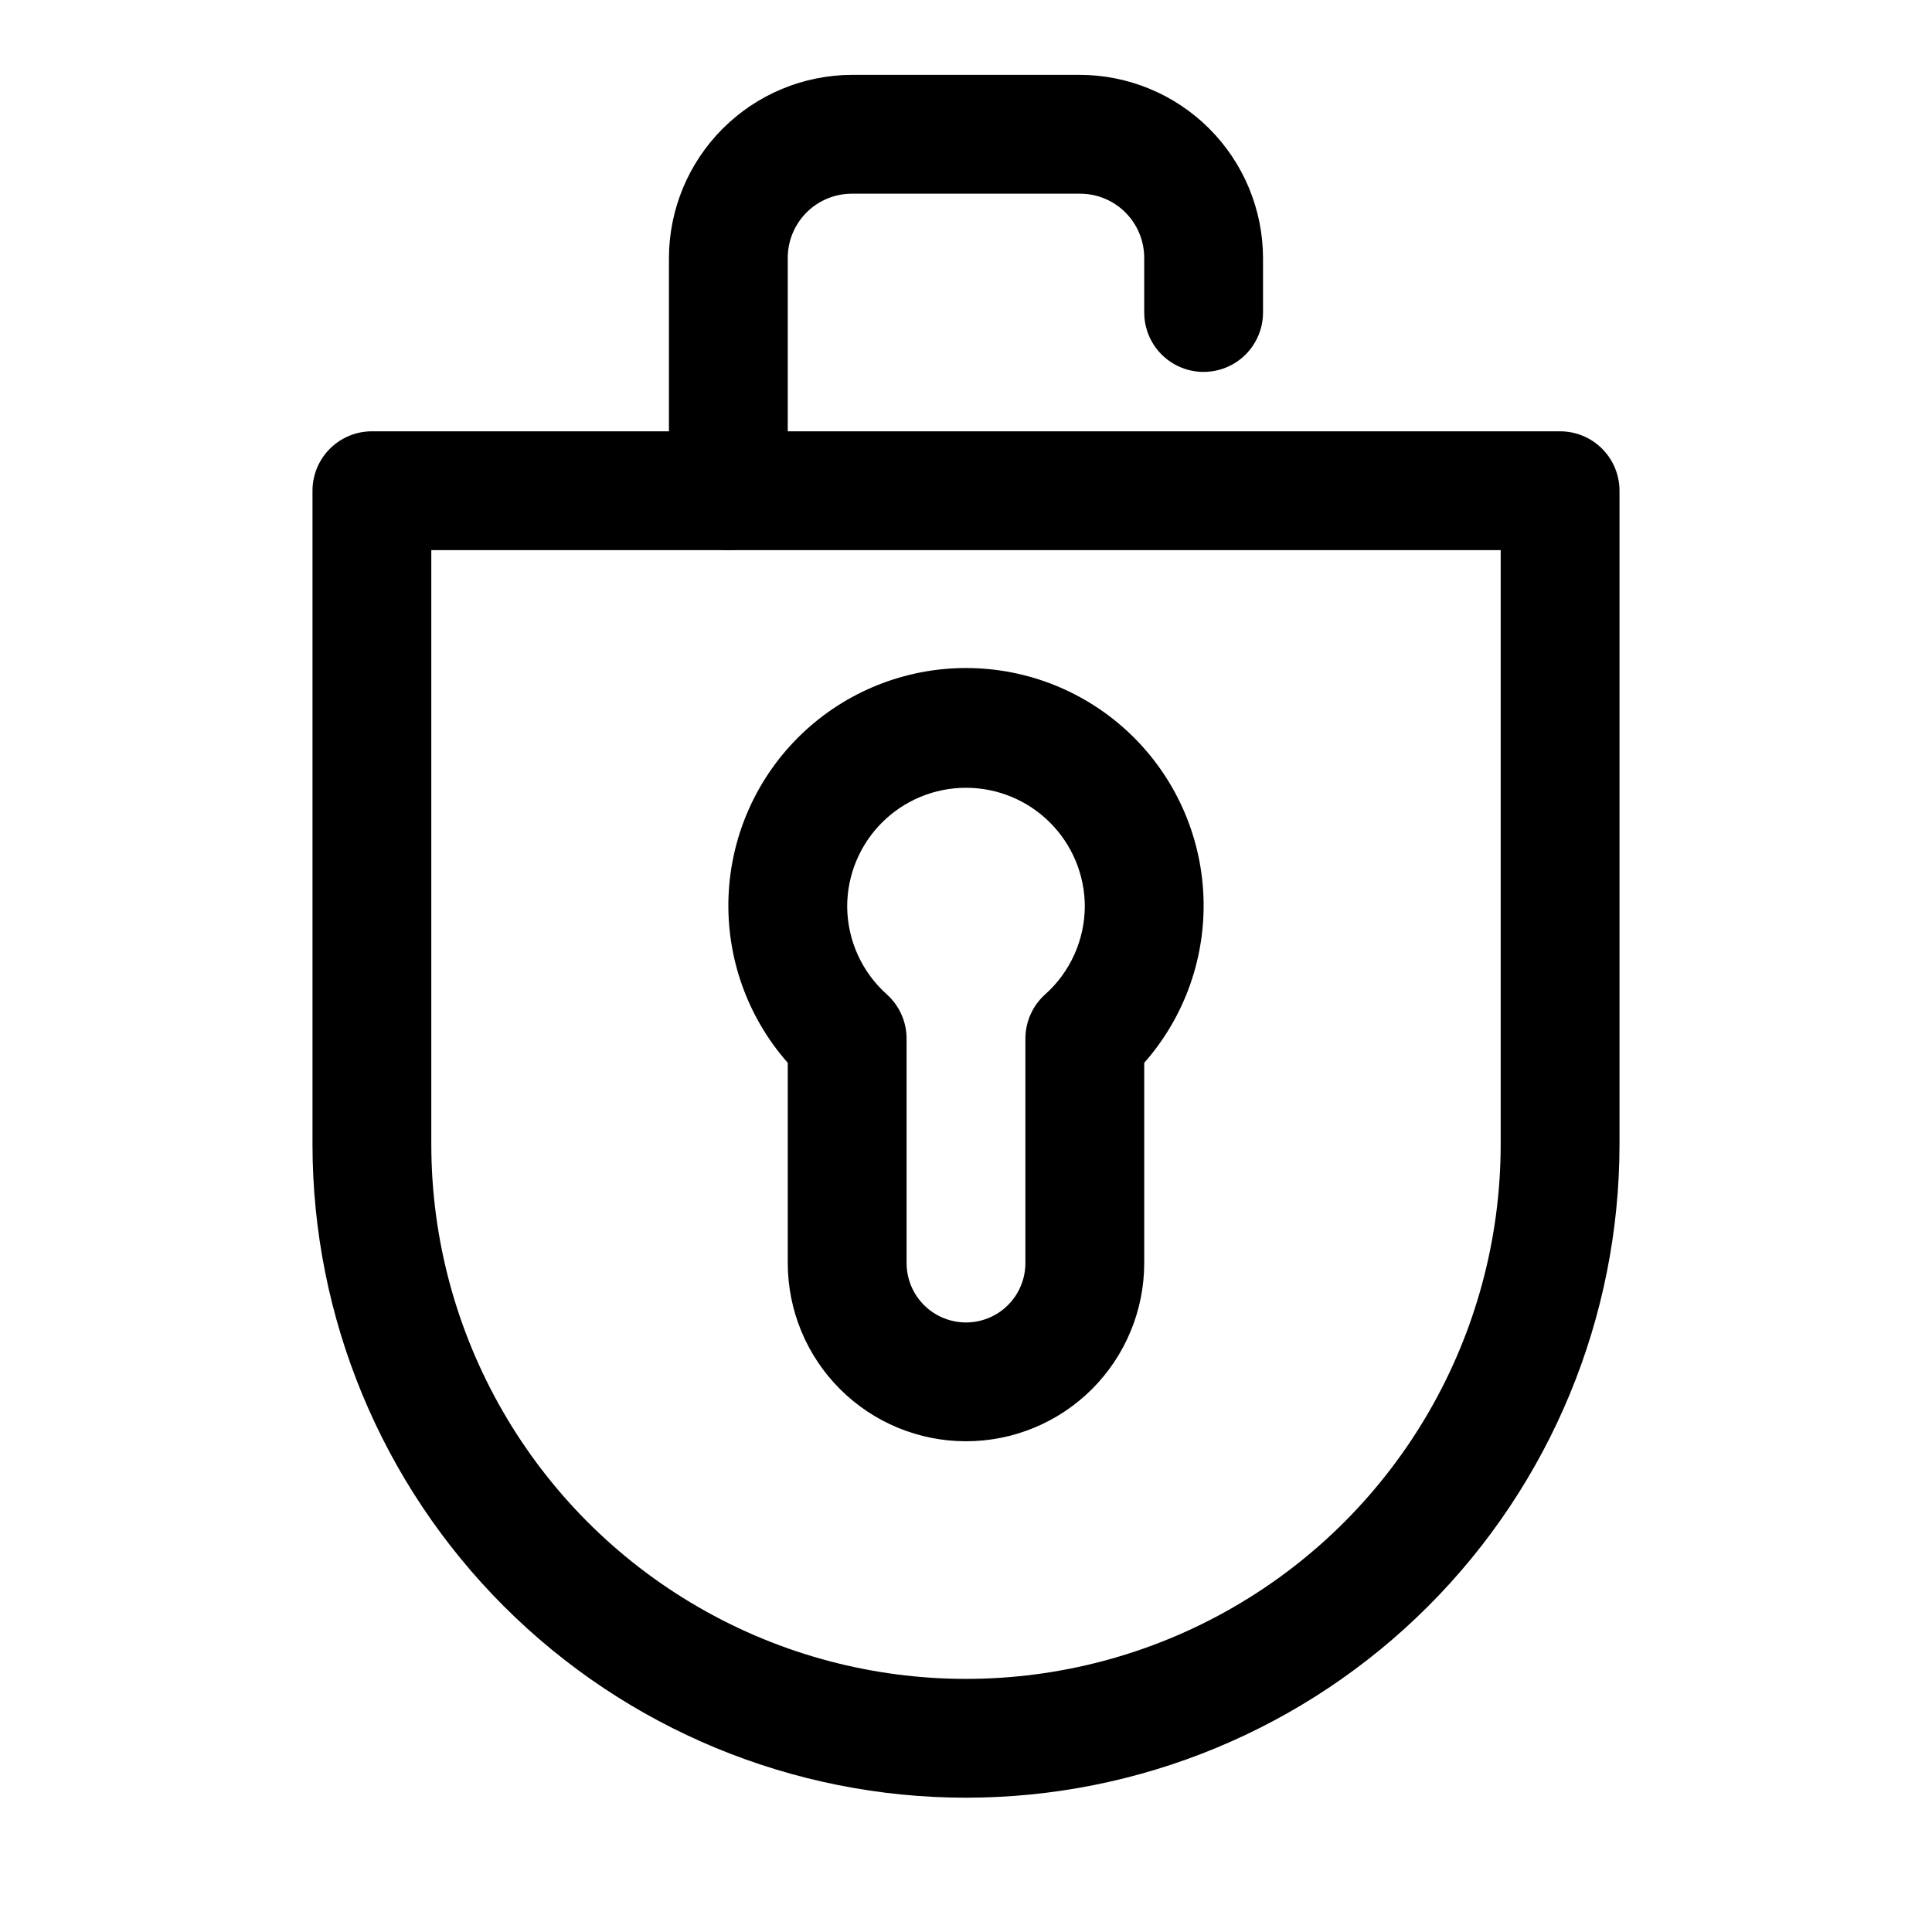
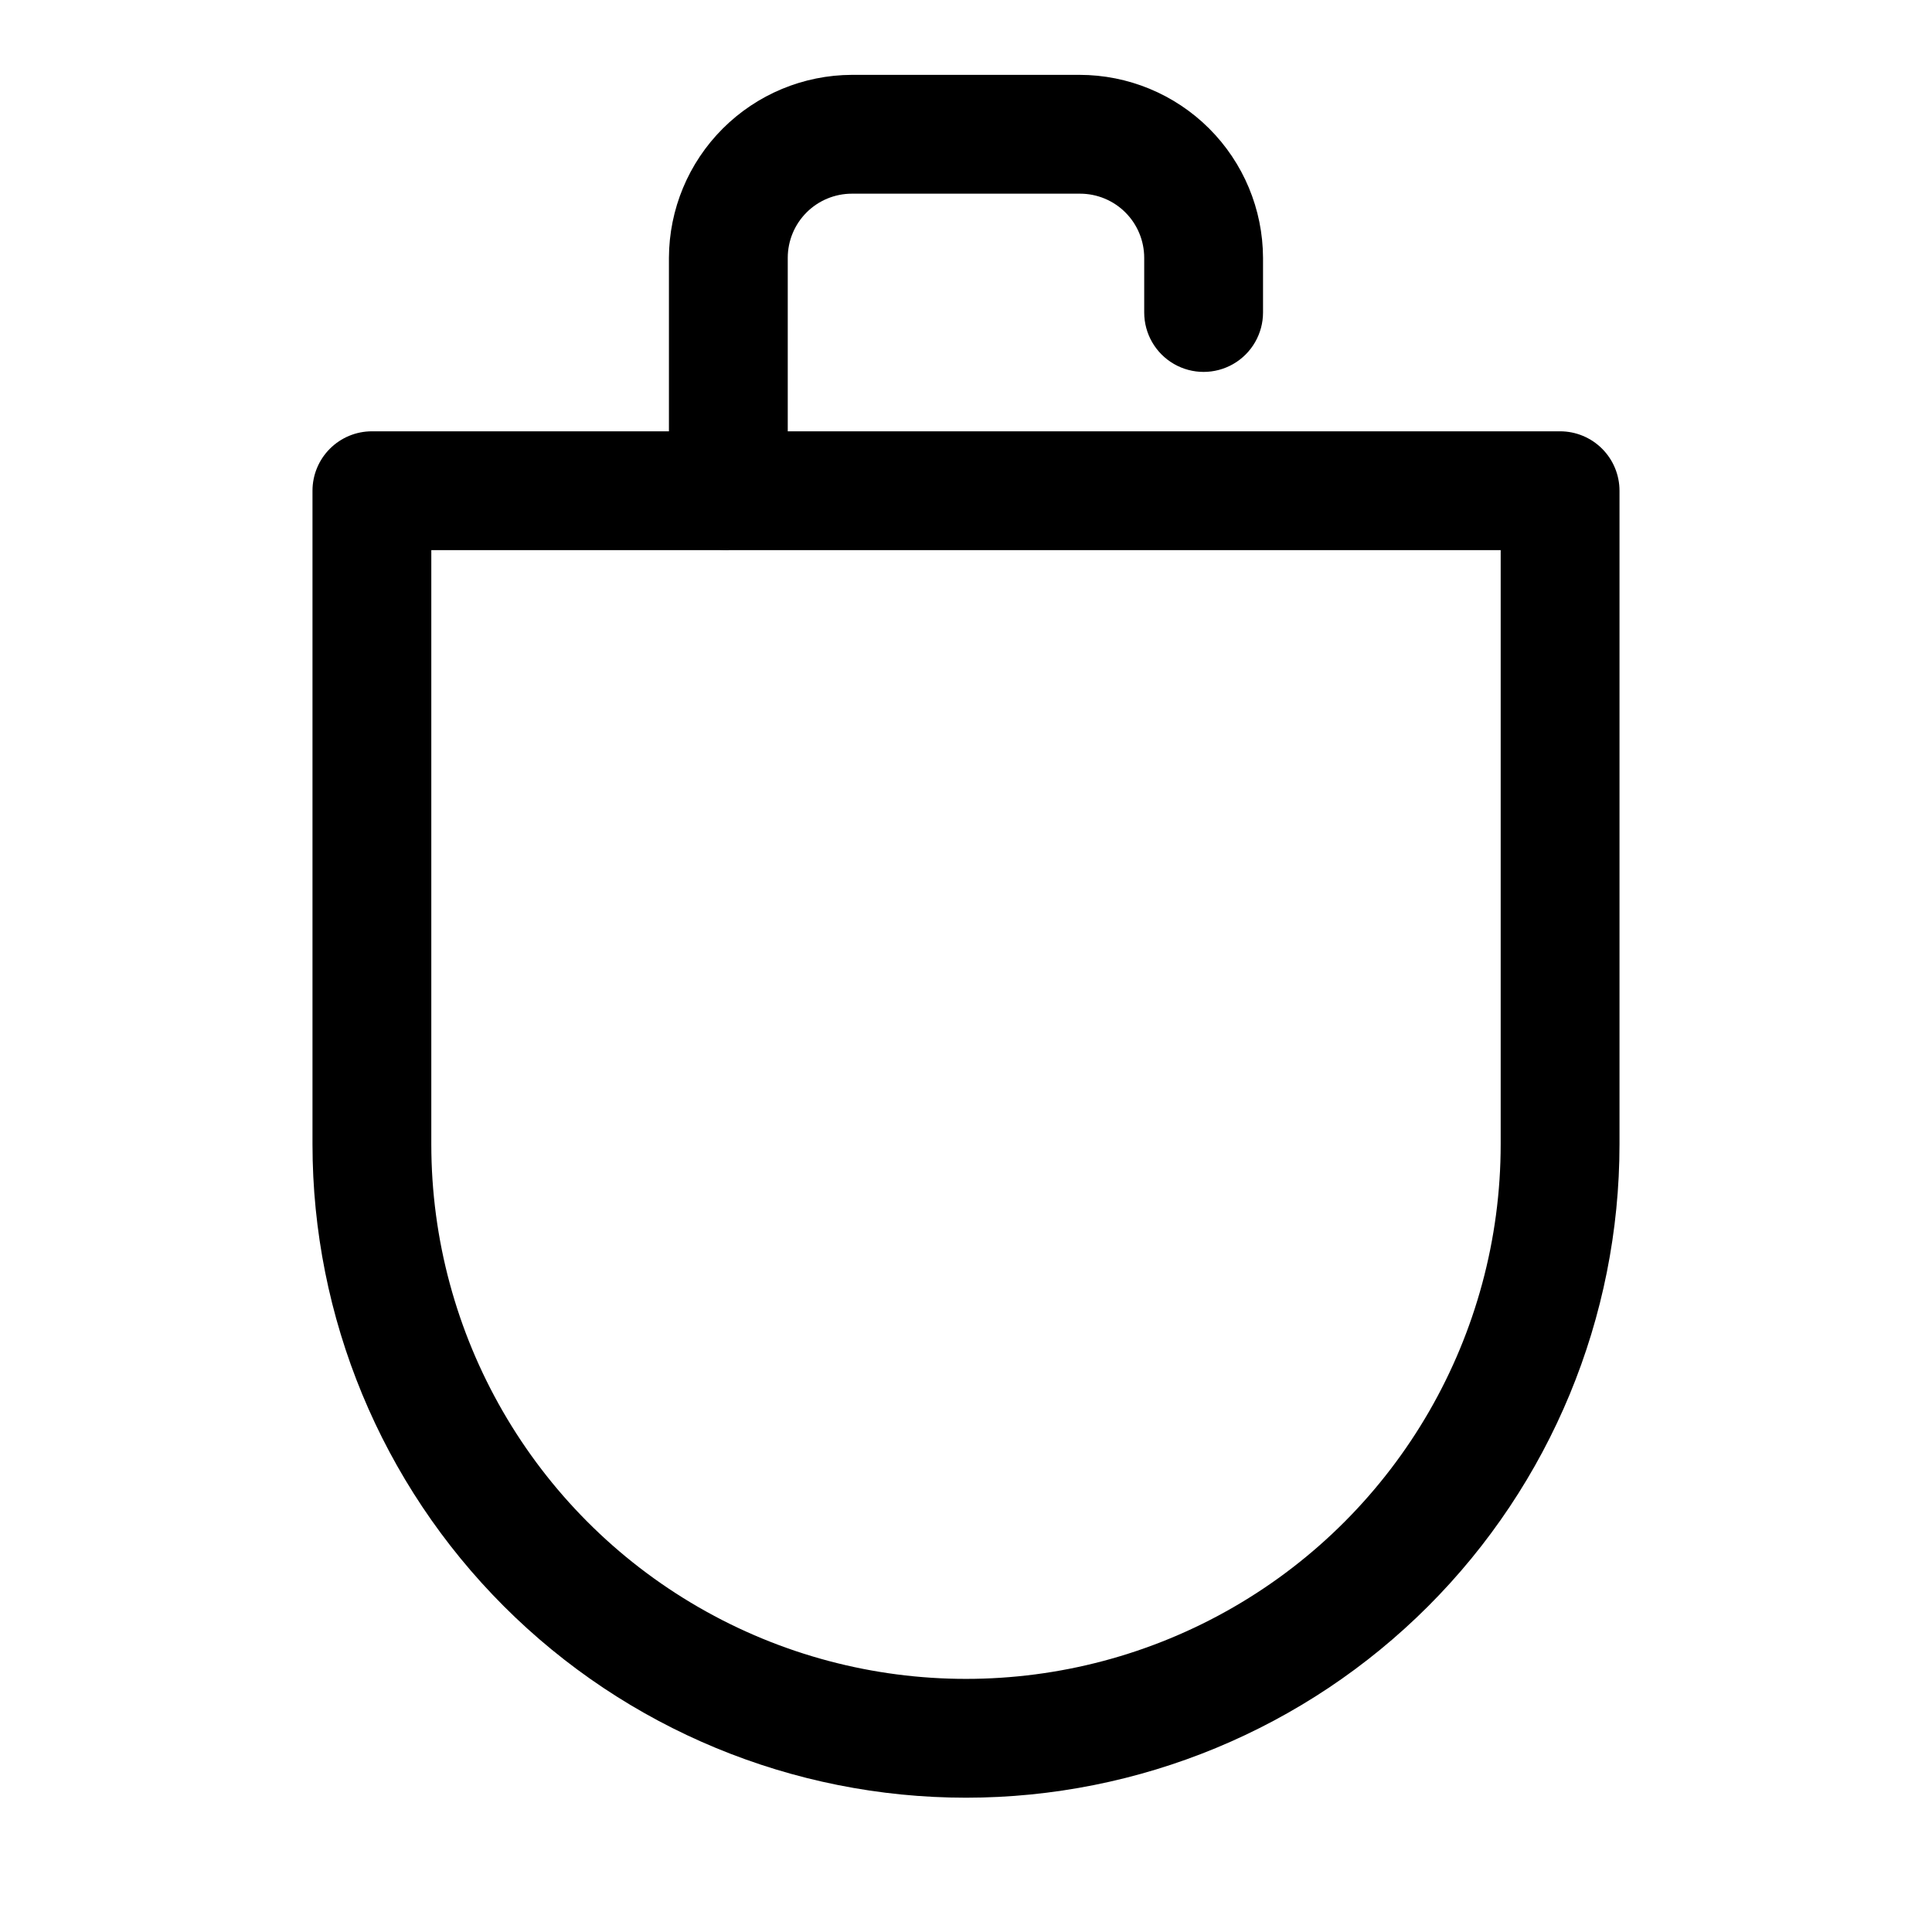
<svg xmlns="http://www.w3.org/2000/svg" fill="#000000" width="800px" height="800px" version="1.1" viewBox="144 144 512 512">
  <g>
    <path d="m400 620.41c-45.934 0-89.984-18.246-122.46-50.723-32.48-32.48-50.727-76.531-50.727-122.46v-173.18c0-4.176 1.66-8.18 4.613-11.133 2.953-2.953 6.957-4.613 11.133-4.613h314.88c4.176 0 8.18 1.66 11.133 4.613 2.953 2.953 4.613 6.957 4.613 11.133v173.18c0 45.93-18.246 89.98-50.727 122.46-32.477 32.477-76.527 50.723-122.46 50.723zm-141.7-330.62v157.44c0 50.625 27.008 97.402 70.848 122.71 43.844 25.309 97.855 25.309 141.7 0 43.84-25.312 70.848-72.09 70.848-122.71v-157.44z" />
-     <path d="m337.02 289.79c-4.176 0-8.18-1.656-11.133-4.609-2.953-2.953-4.613-6.957-4.613-11.133v-61.719c0.043-12.848 5.164-25.156 14.25-34.242 9.086-9.086 21.395-14.207 34.242-14.25h60.301c12.875 0 25.227 5.106 34.344 14.195 9.117 9.09 14.262 21.422 14.305 34.297v14.484c0 5.625-3 10.824-7.871 13.637s-10.875 2.812-15.746 0c-4.871-2.812-7.871-8.012-7.871-13.637v-14.484c0-4.508-1.793-8.832-4.981-12.023-3.188-3.188-7.512-4.981-12.023-4.981h-60.457c-4.508 0-8.836 1.793-12.023 4.981-3.188 3.191-4.981 7.516-4.981 12.023v61.719c0 4.176-1.656 8.18-4.609 11.133-2.953 2.953-6.957 4.609-11.133 4.609z" />
-     <path d="m400 525.95c-12.527 0-24.543-4.973-33.398-13.832-8.859-8.859-13.836-20.871-13.836-33.398v-53.059c-10.746-12.184-16.367-28.051-15.688-44.285 0.676-16.23 7.606-31.574 19.328-42.82 11.727-11.246 27.344-17.523 43.594-17.523 16.246 0 31.863 6.277 43.59 17.523 11.727 11.246 18.652 26.59 19.328 42.82 0.68 16.234-4.941 32.102-15.688 44.285v53.059c0 12.527-4.977 24.539-13.832 33.398-8.859 8.859-20.875 13.832-33.398 13.832zm0-173.18c-8.352 0-16.363 3.316-22.266 9.223-5.906 5.906-9.223 13.914-9.223 22.266 0.059 8.91 3.894 17.375 10.547 23.301 3.297 2.977 5.184 7.207 5.195 11.652v59.512c0 5.625 3 10.824 7.871 13.633 4.871 2.812 10.875 2.812 15.746 0 4.871-2.809 7.871-8.008 7.871-13.633v-59.512c0.012-4.445 1.898-8.676 5.195-11.652 6.656-5.926 10.488-14.391 10.551-23.301 0-8.352-3.32-16.359-9.223-22.266-5.906-5.906-13.914-9.223-22.266-9.223z" />
+     <path d="m337.02 289.79c-4.176 0-8.18-1.656-11.133-4.609-2.953-2.953-4.613-6.957-4.613-11.133v-61.719c0.043-12.848 5.164-25.156 14.25-34.242 9.086-9.086 21.395-14.207 34.242-14.25h60.301c12.875 0 25.227 5.106 34.344 14.195 9.117 9.09 14.262 21.422 14.305 34.297v14.484c0 5.625-3 10.824-7.871 13.637s-10.875 2.812-15.746 0c-4.871-2.812-7.871-8.012-7.871-13.637v-14.484c0-4.508-1.793-8.832-4.981-12.023-3.188-3.188-7.512-4.981-12.023-4.981h-60.457c-4.508 0-8.836 1.793-12.023 4.981-3.188 3.191-4.981 7.516-4.981 12.023v61.719z" />
  </g>
</svg>